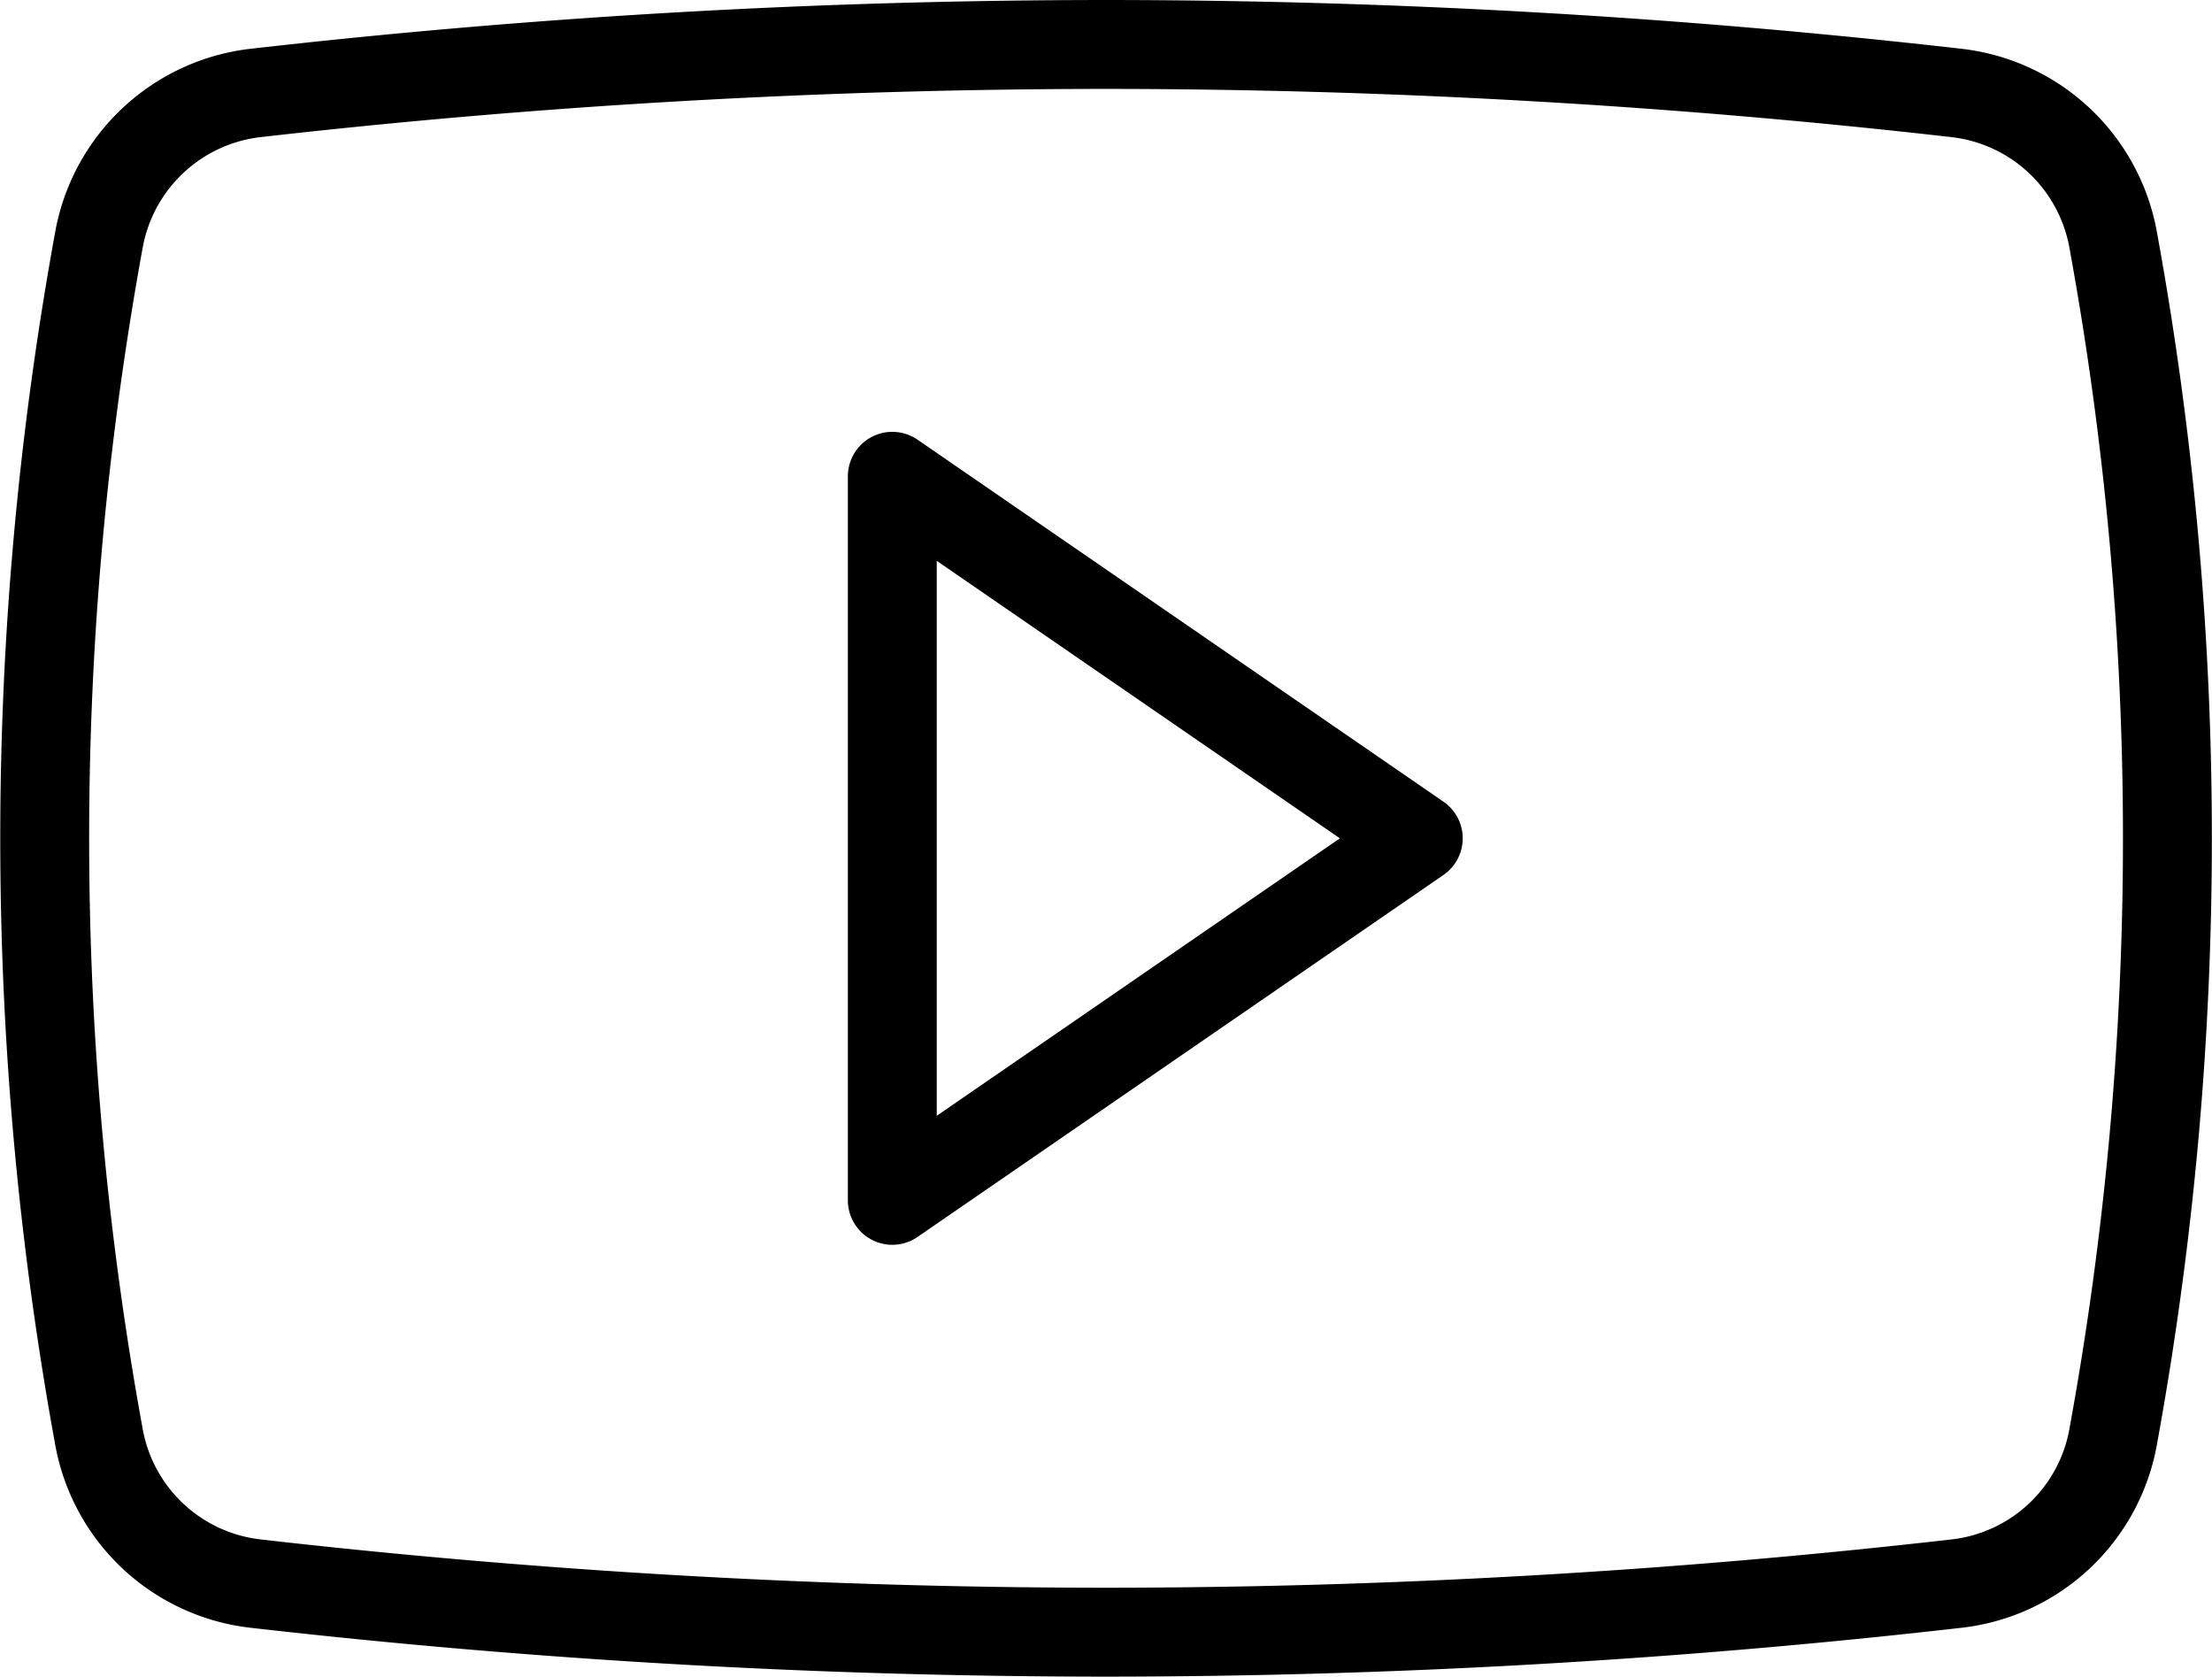
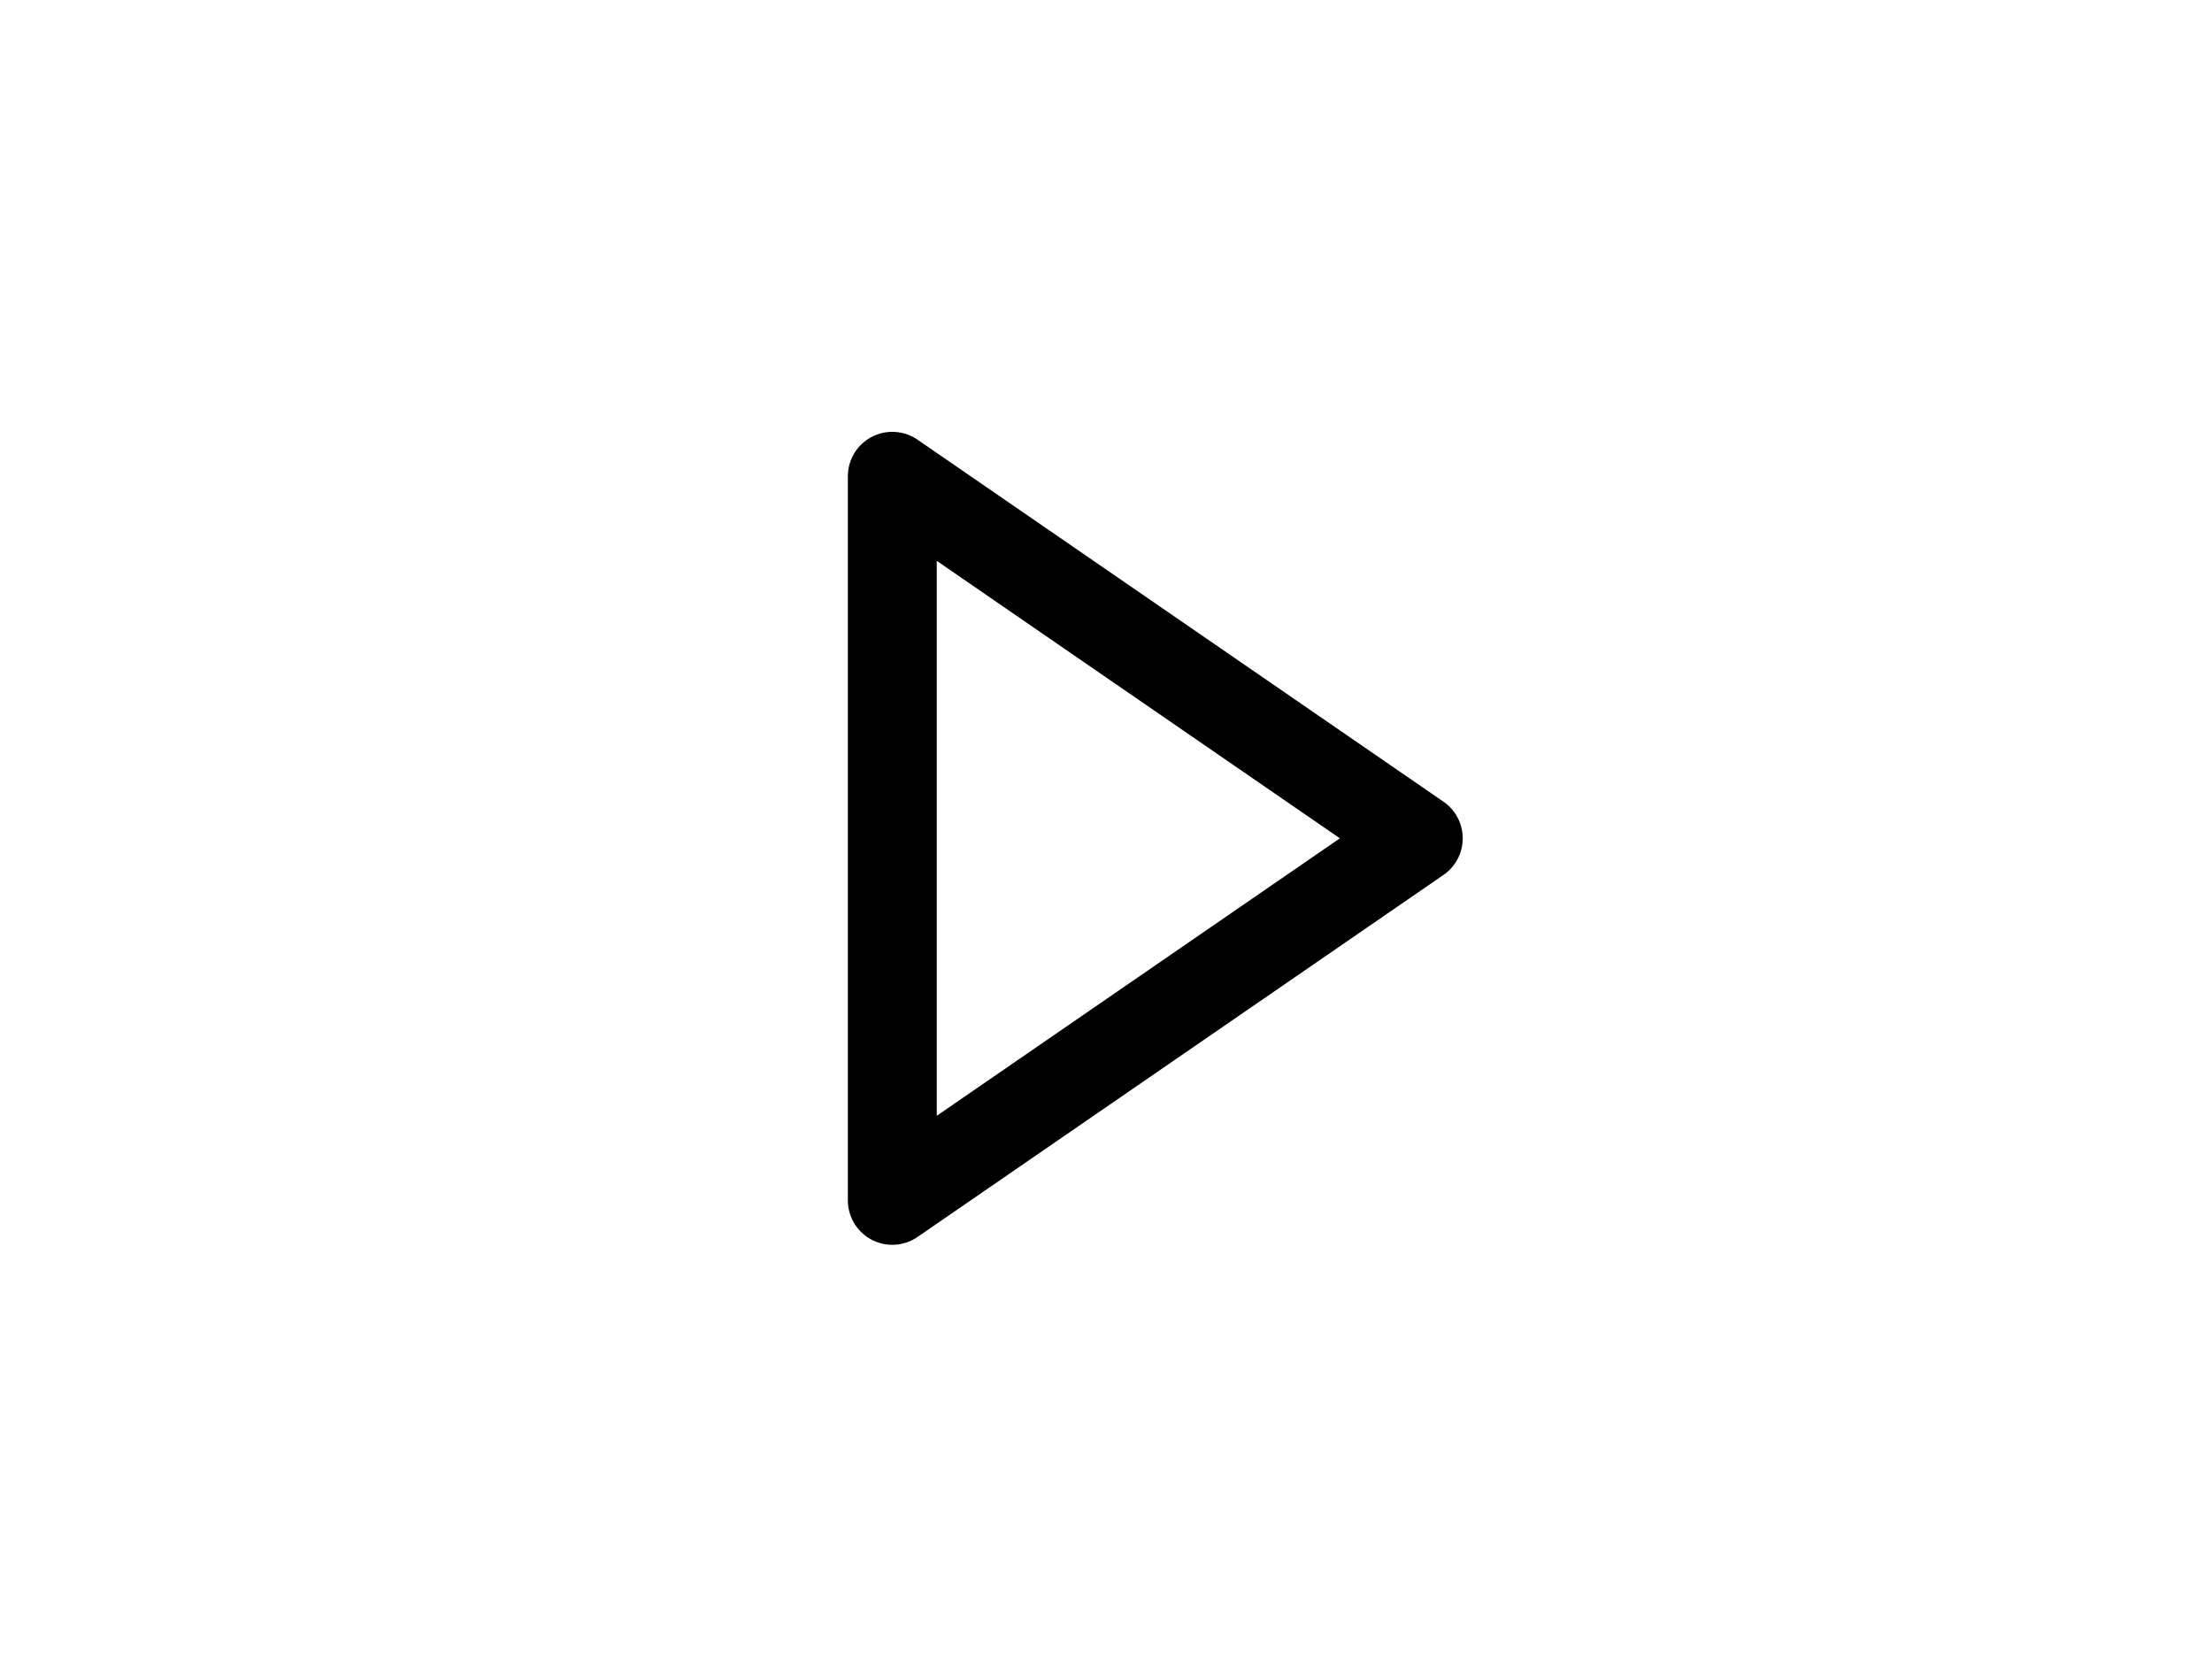
<svg xmlns="http://www.w3.org/2000/svg" width="24.884" height="18.858" viewBox="0 0 24.884 18.858">
  <g transform="translate(-568.497 -5766.5)">
    <g transform="translate(7378.426 2309.415)">
-       <path d="M-6786.161,3459.761a2.024,2.024,0,0,0-1.762-1.631,84.905,84.905,0,0,0-9.563-.545,84.9,84.9,0,0,0-9.564.545,2.026,2.026,0,0,0-1.762,1.631,37.435,37.435,0,0,0,0,13.506,2.023,2.023,0,0,0,1.762,1.63,84.613,84.613,0,0,0,9.564.546,84.622,84.622,0,0,0,9.563-.546,2.021,2.021,0,0,0,1.762-1.63A37.413,37.413,0,0,0-6786.161,3459.761Z" fill="none" stroke="#000" stroke-miterlimit="10" stroke-width="1" />
      <path d="M-6799.891,3462.442l5.917,4.072-5.917,4.072Z" fill="none" stroke="#000" stroke-linecap="round" stroke-linejoin="round" stroke-width="1" />
    </g>
  </g>
</svg>